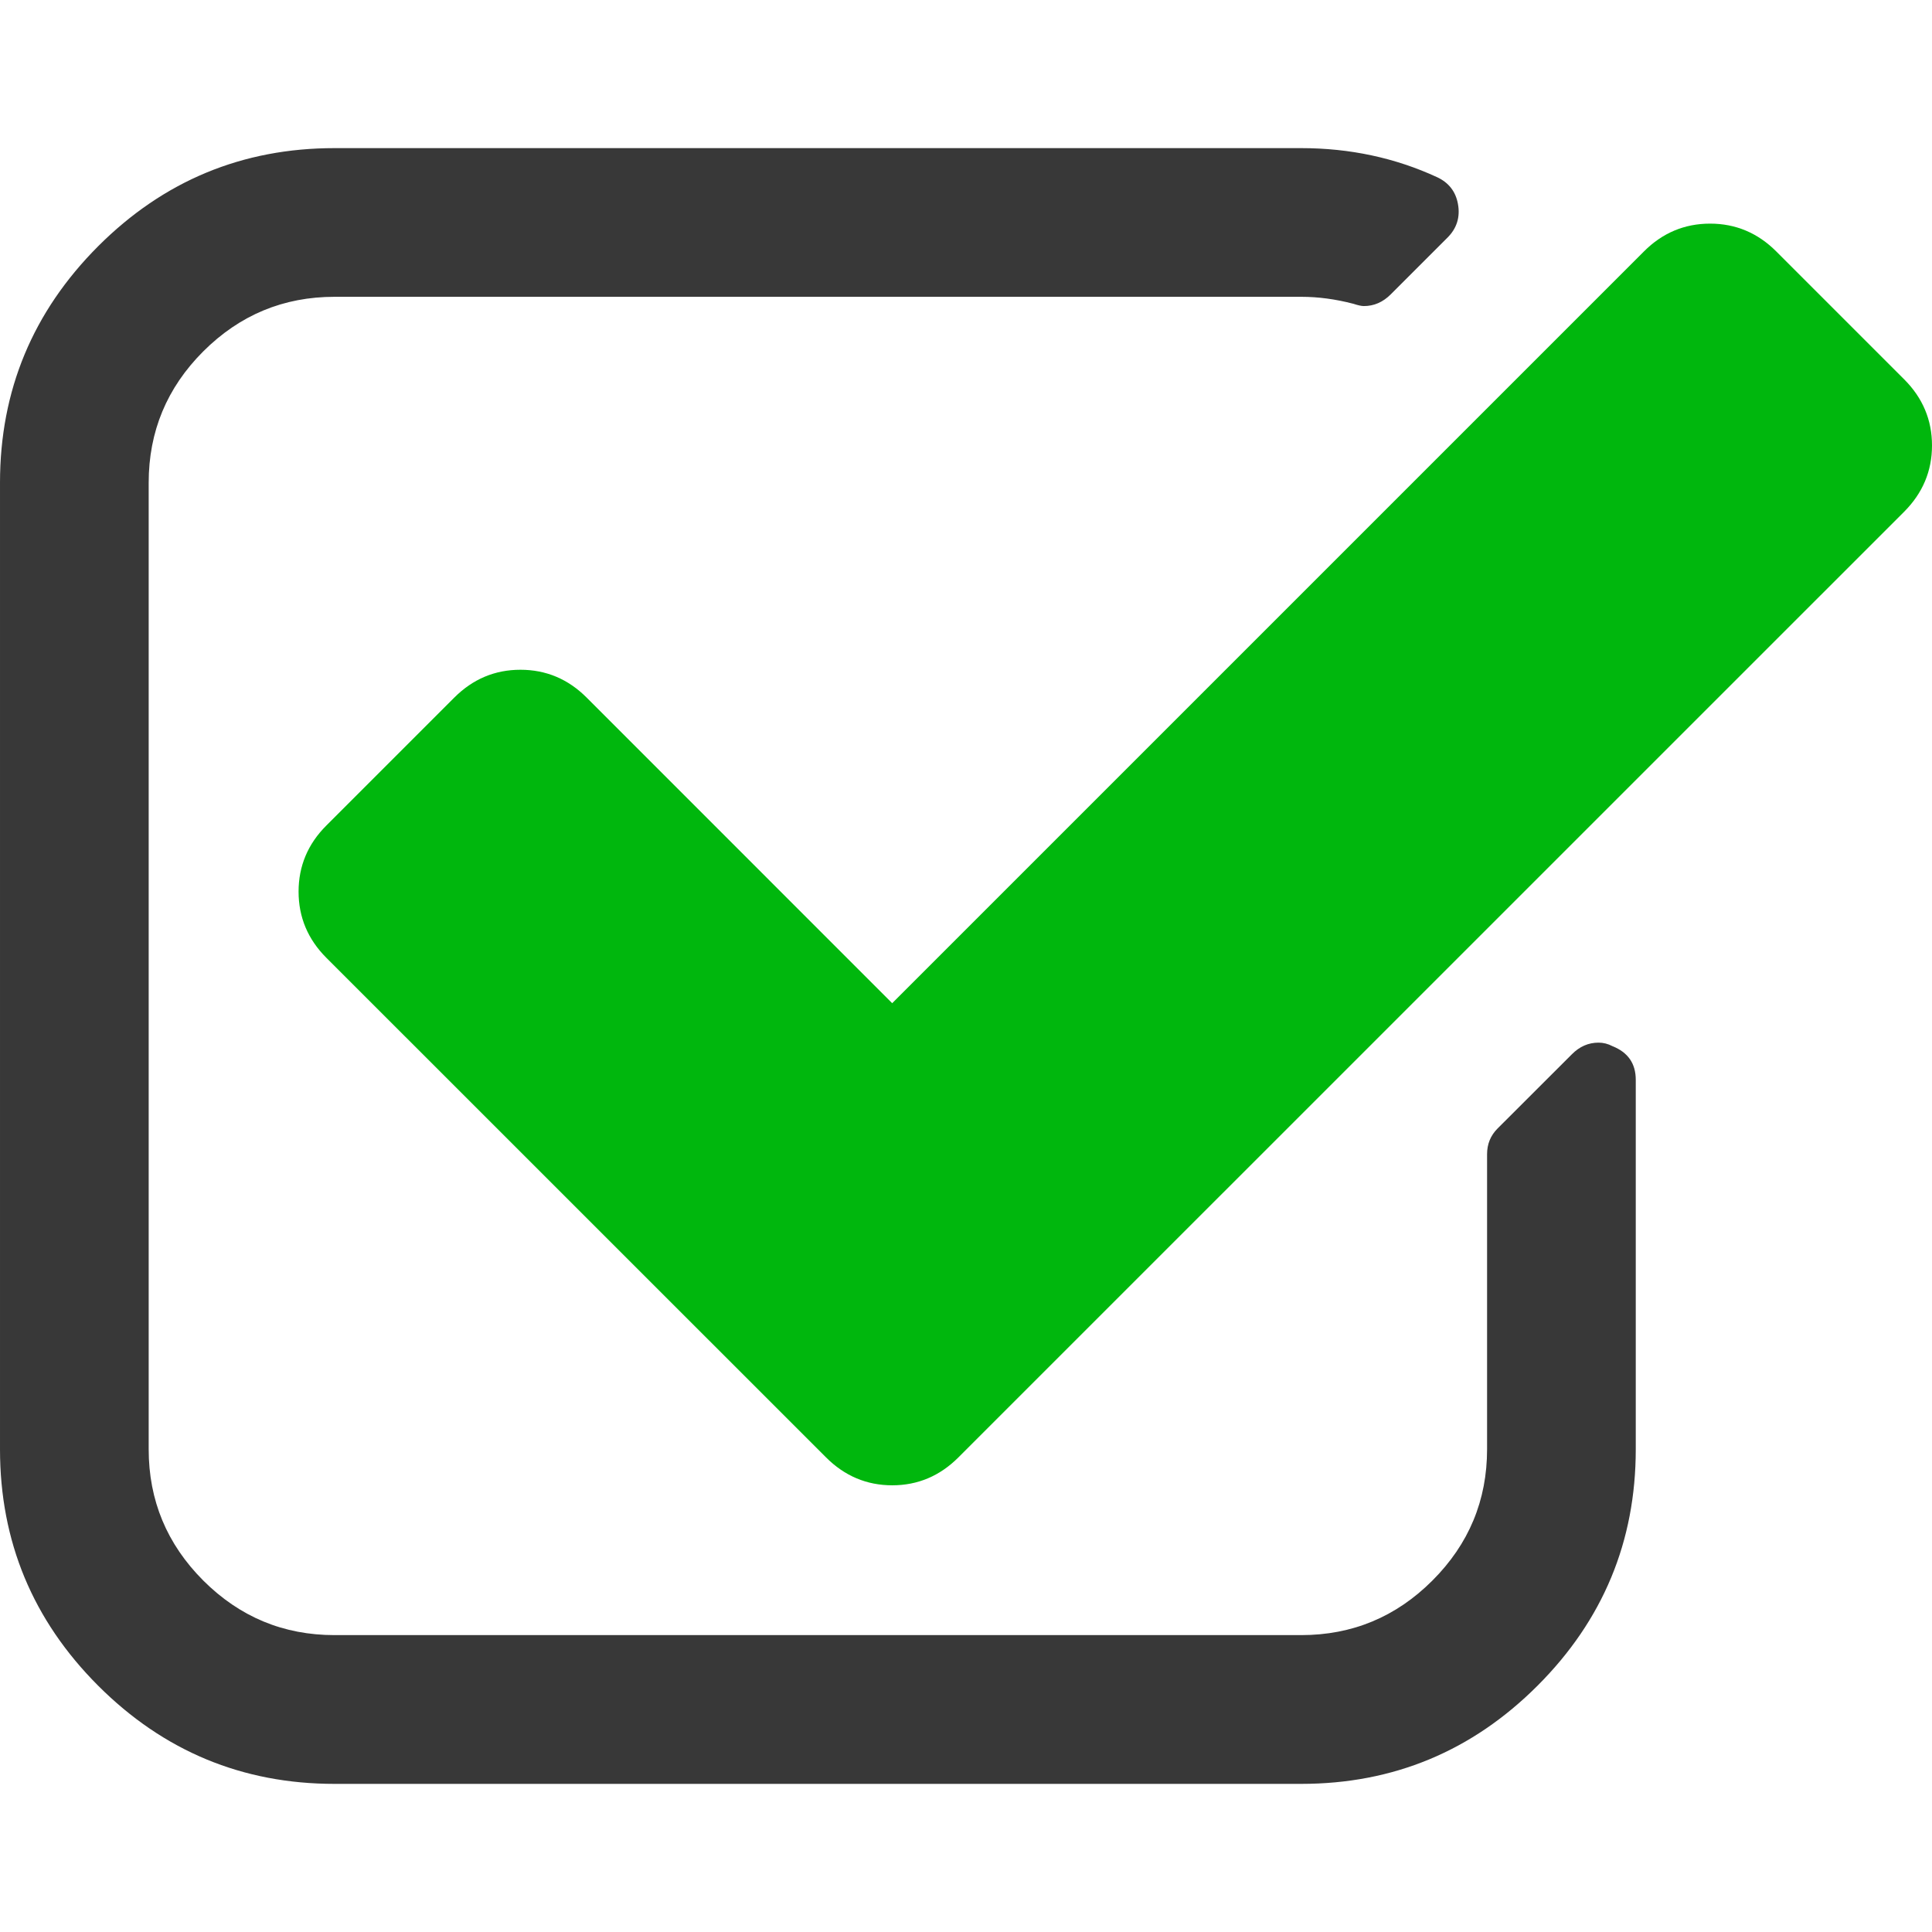
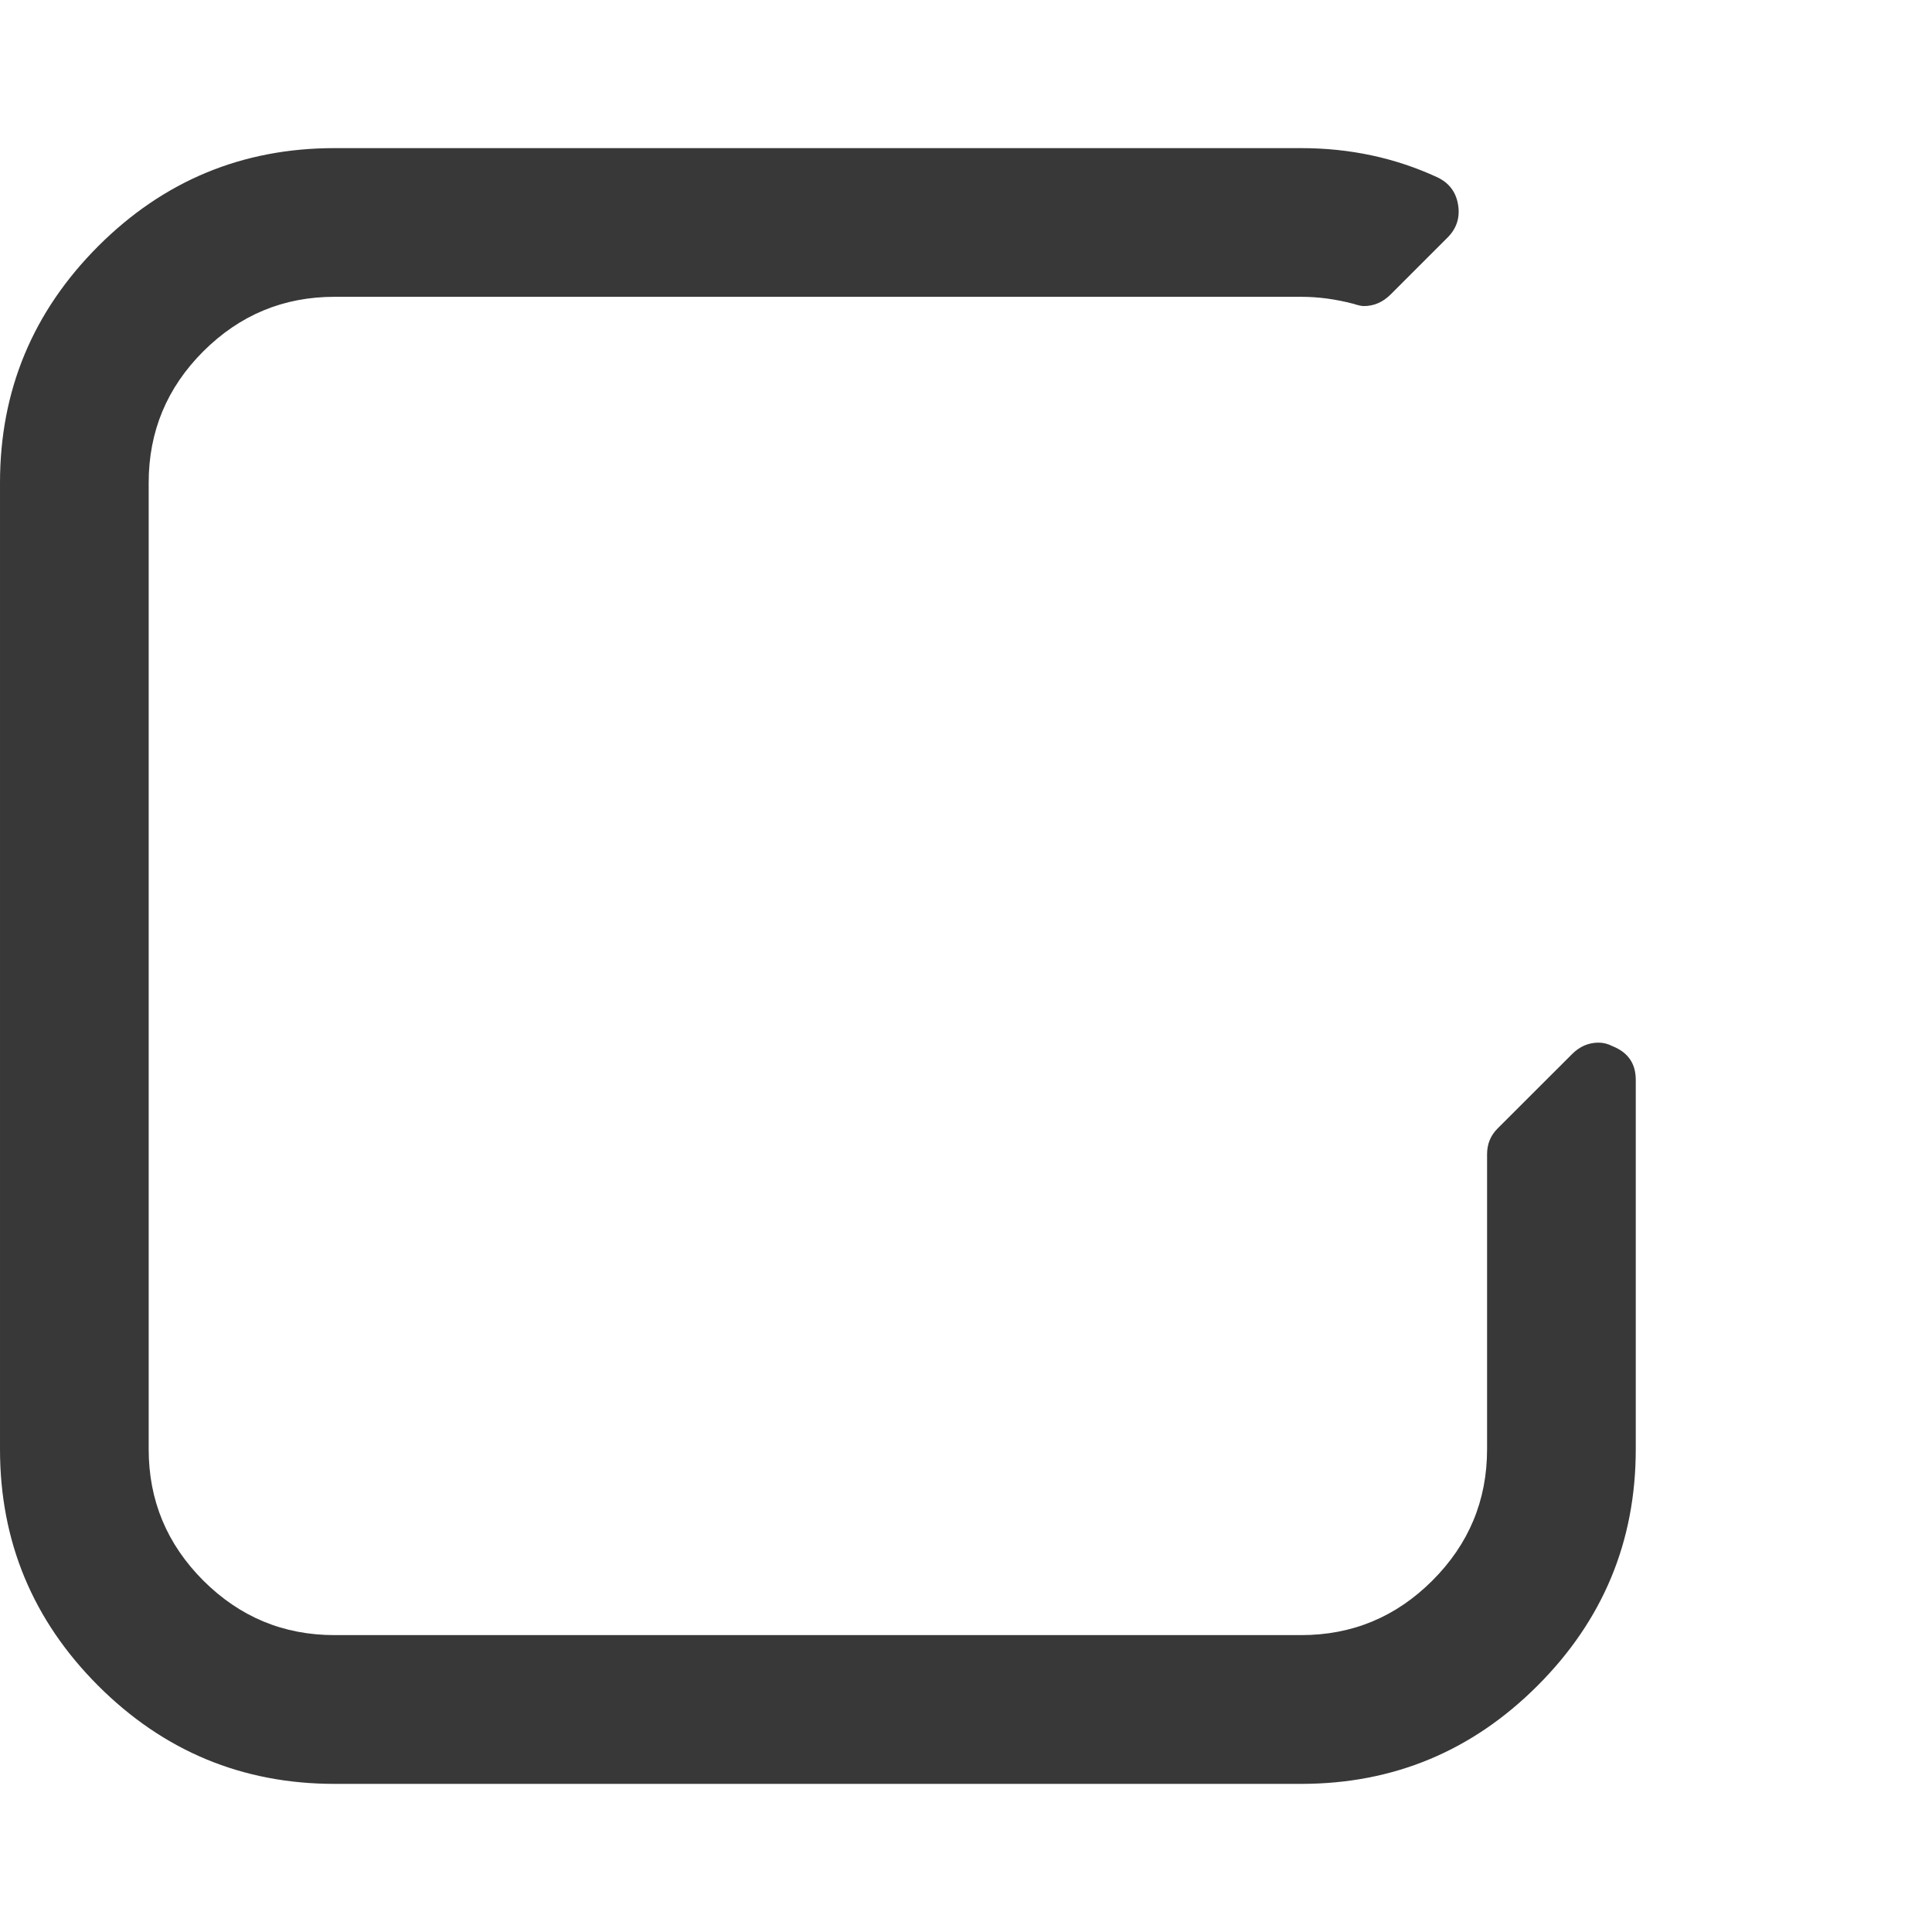
<svg xmlns="http://www.w3.org/2000/svg" width="24" height="24" viewBox="0 0 24 24" fill="none">
  <g clip-path="url(#clip0_6491_236)">
    <path d="M20.031 12.996C19.974 12.966 19.916 12.952 19.858 12.952C19.732 12.952 19.622 13 19.526 13.097L18.602 14.02C18.516 14.107 18.473 14.212 18.473 14.338V18.003C18.473 18.638 18.247 19.181 17.794 19.634C17.342 20.086 16.799 20.312 16.163 20.312H4.156C3.521 20.312 2.978 20.086 2.525 19.634C2.073 19.181 1.847 18.638 1.847 18.003V5.996C1.847 5.361 2.073 4.817 2.525 4.365C2.978 3.913 3.521 3.687 4.156 3.687H16.164C16.375 3.687 16.592 3.716 16.813 3.774C16.871 3.793 16.914 3.802 16.942 3.802C17.068 3.802 17.178 3.754 17.275 3.658L17.982 2.951C18.097 2.836 18.141 2.696 18.111 2.533C18.083 2.379 17.996 2.268 17.852 2.201C17.332 1.961 16.769 1.84 16.163 1.84H4.156C3.011 1.84 2.032 2.246 1.219 3.059C0.407 3.873 3.05176e-05 4.851 3.05176e-05 5.996V18.004C3.05176e-05 19.148 0.407 20.127 1.219 20.94C2.032 21.753 3.011 22.16 4.156 22.16H16.163C17.308 22.16 18.287 21.753 19.1 20.94C19.913 20.127 20.32 19.148 20.32 18.004V13.414C20.32 13.212 20.224 13.073 20.031 12.996Z" fill="#383838" />
-     <path d="M23.654 4.712L22.066 3.124C21.835 2.893 21.561 2.778 21.243 2.778C20.926 2.778 20.651 2.893 20.421 3.124L11.083 12.462L7.288 8.666C7.057 8.435 6.783 8.32 6.465 8.32C6.148 8.32 5.874 8.435 5.643 8.666L4.055 10.254C3.824 10.484 3.709 10.759 3.709 11.076C3.709 11.394 3.824 11.668 4.055 11.899L10.261 18.104C10.492 18.335 10.766 18.451 11.084 18.451C11.401 18.451 11.675 18.335 11.906 18.104L23.654 6.357C23.884 6.126 24 5.852 24 5.534C24 5.217 23.885 4.943 23.654 4.712Z" fill="#00B70D" />
  </g>
  <defs>
    <clipPath id="clip0_6491_236">
      <rect width="24" height="24" fill="white" />
    </clipPath>
  </defs>
</svg>